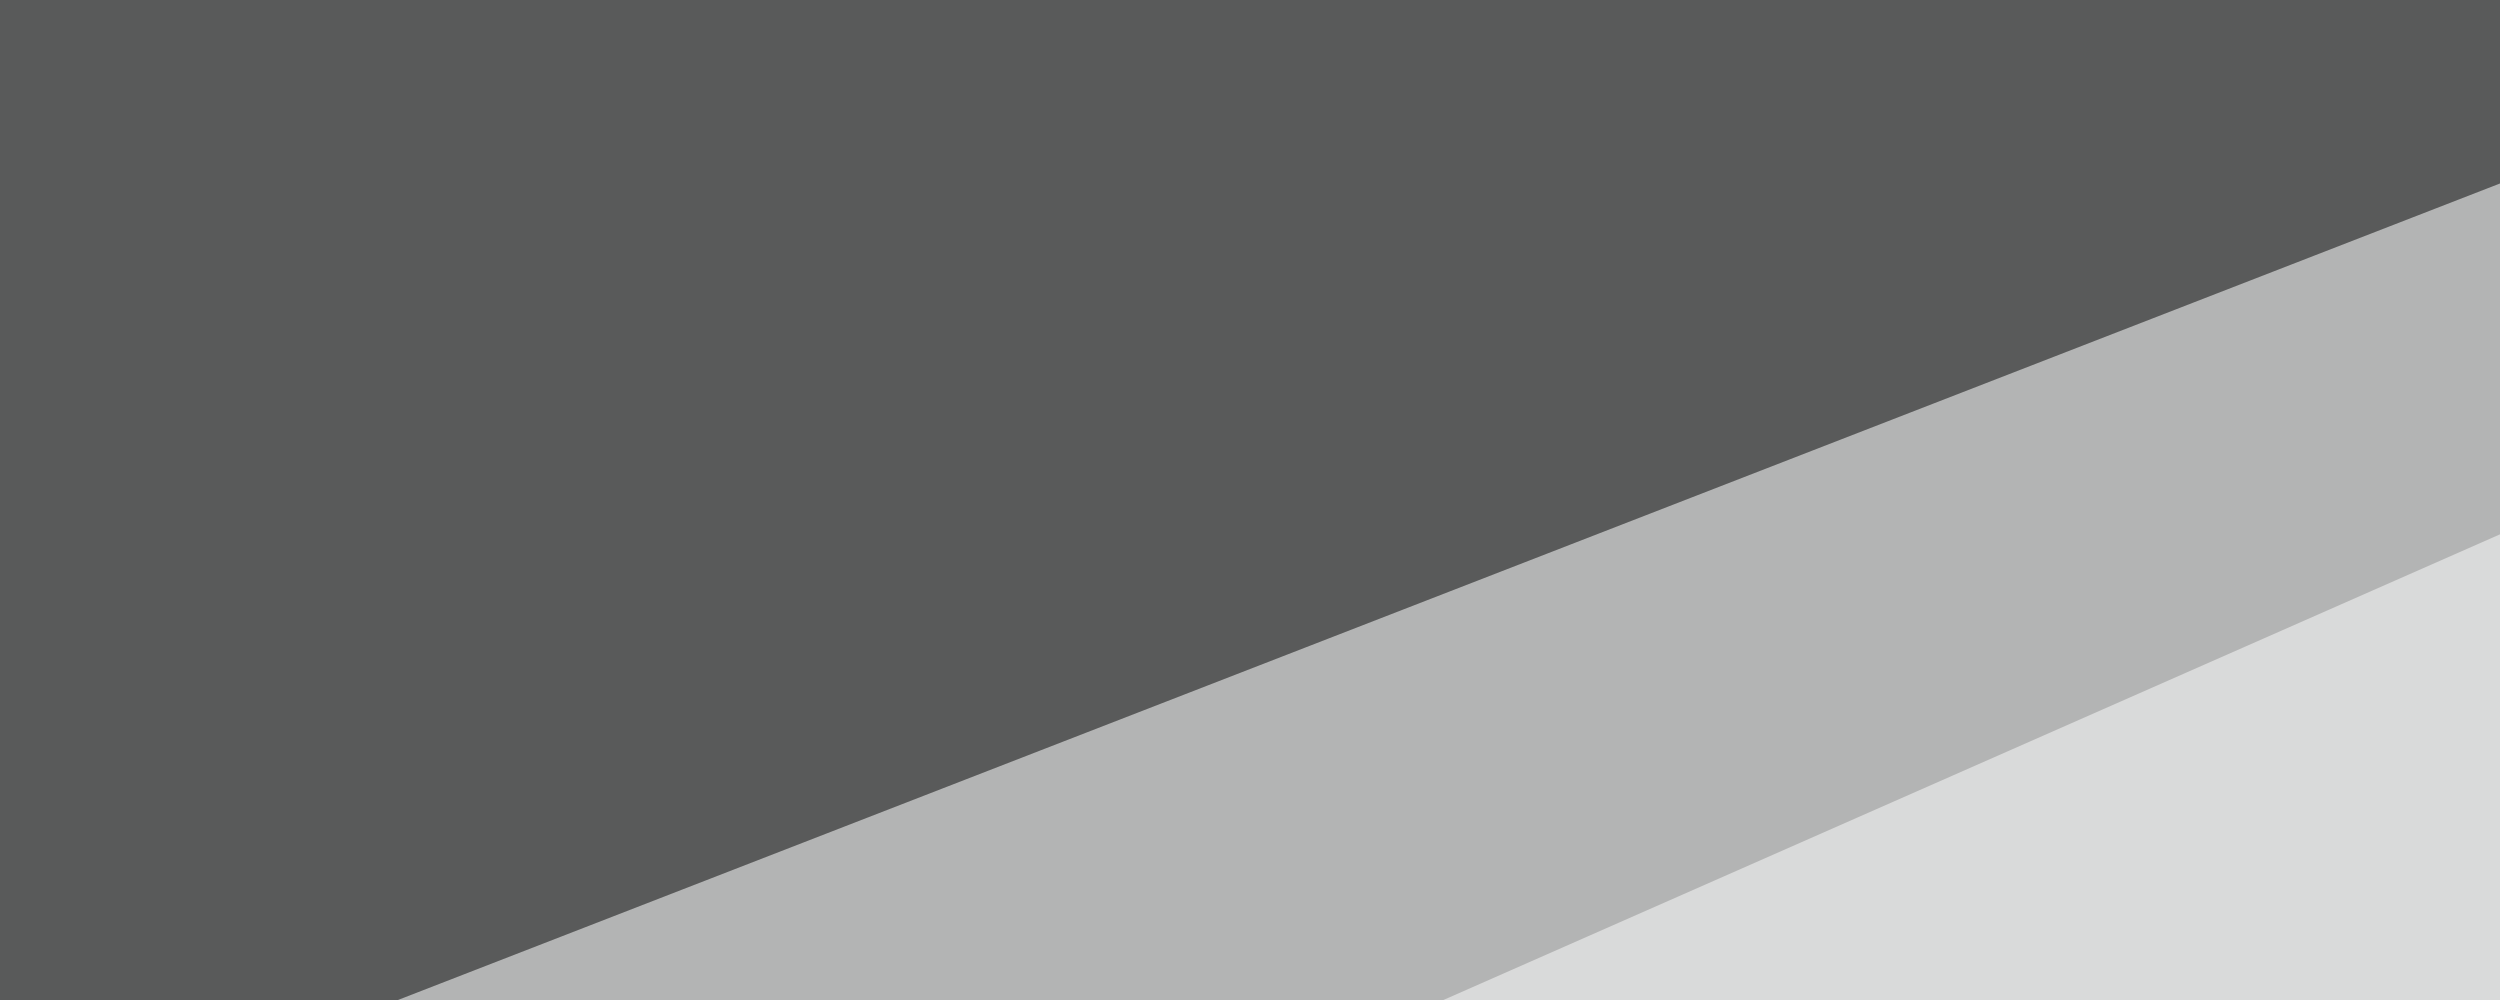
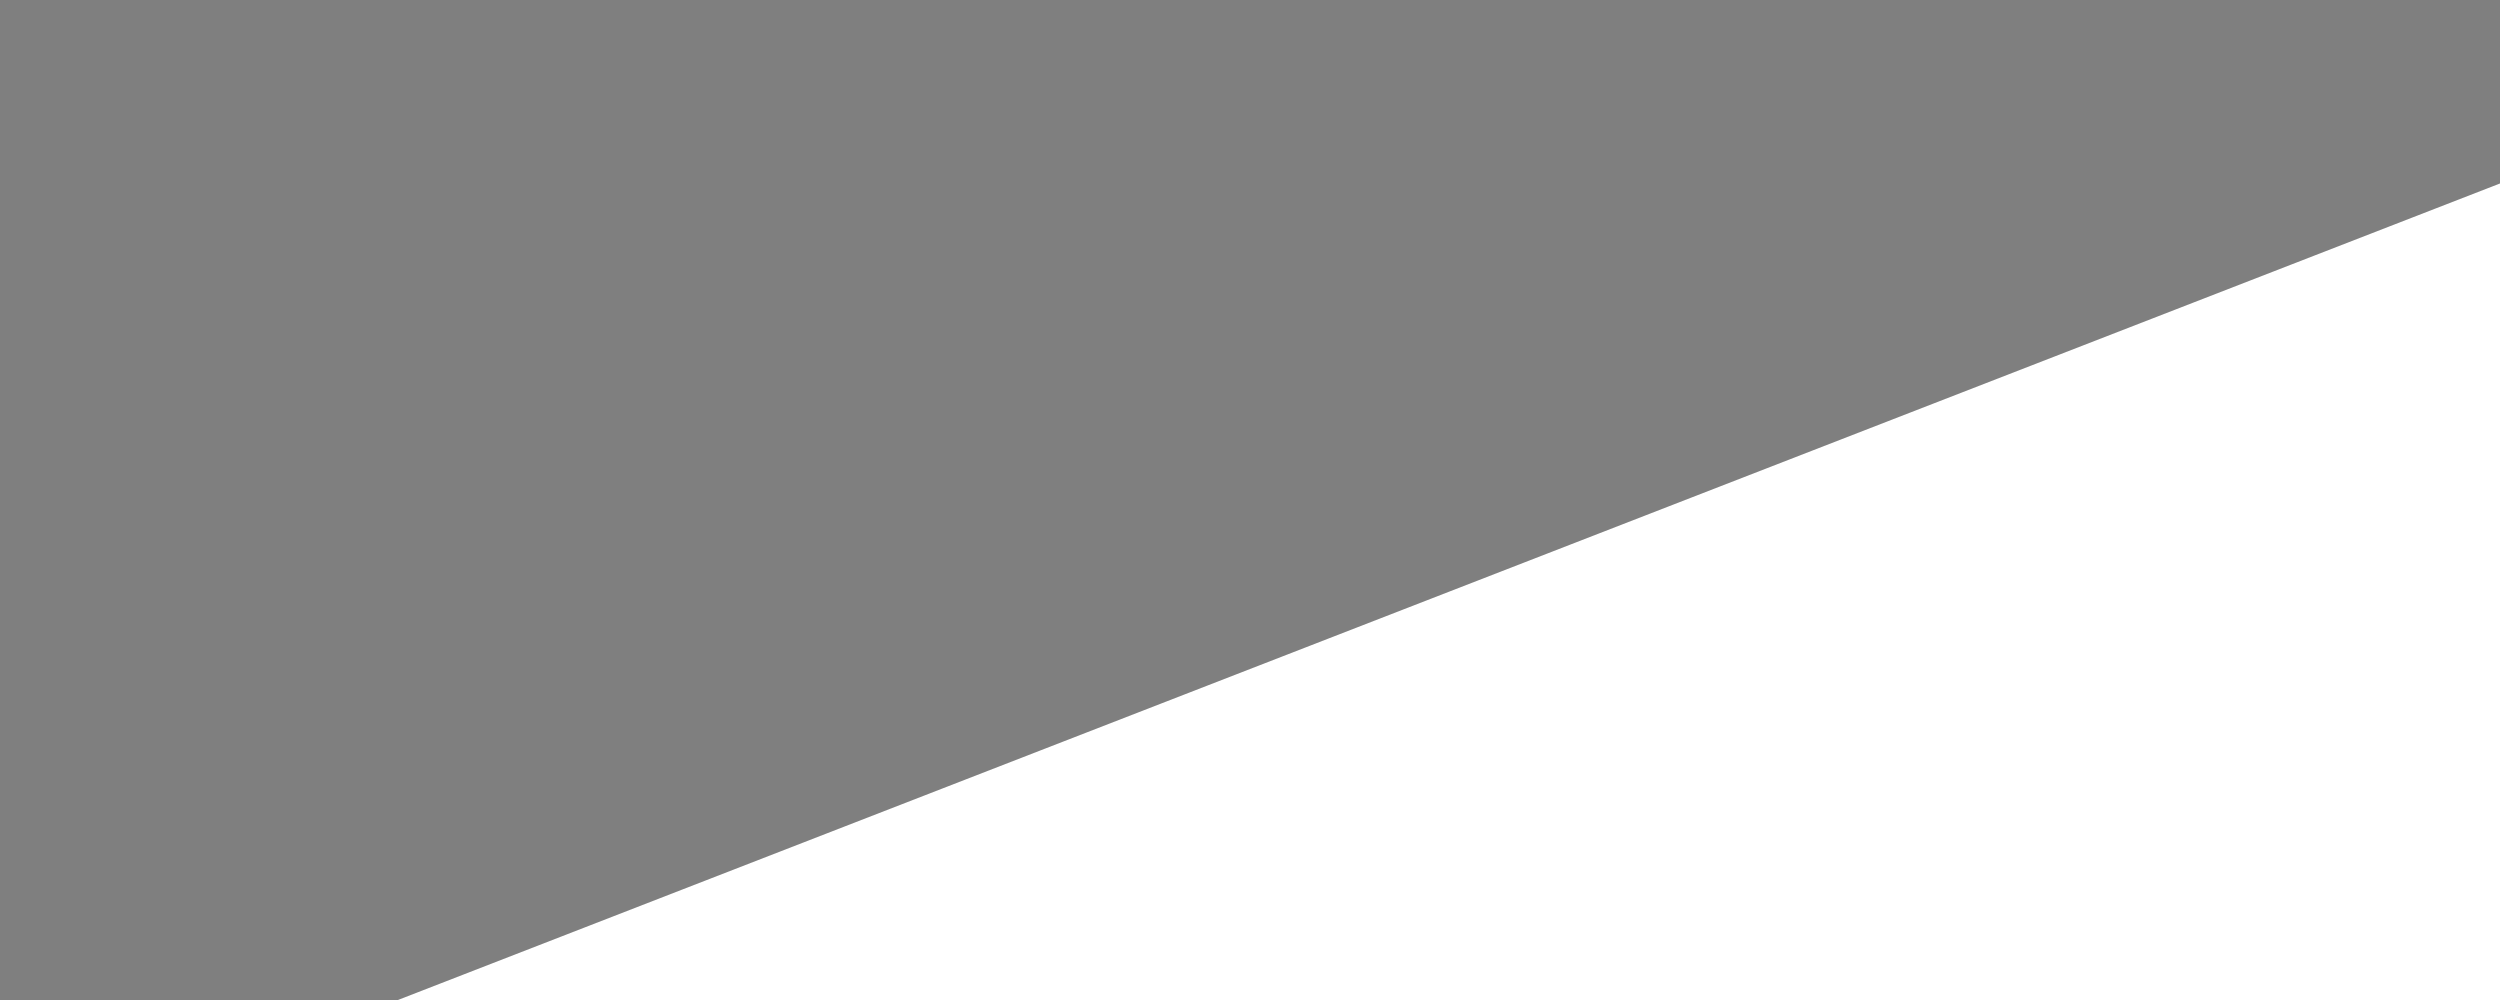
<svg xmlns="http://www.w3.org/2000/svg" width="200" height="80">
  <filter id="a">
    <feGaussianBlur stdDeviation="55" />
  </filter>
-   <rect width="100%" height="100%" fill="#b3b4b4" />
  <g filter="url(#a)">
    <g fill-opacity=".5">
      <path d="M-22-30.8l369.2-11.7L-45.4 110z" />
-       <path fill="#fff" d="M-45.4 150.9l840.8 20.5L400-45.4z" />
-       <path d="M-45.4 177.2l278.3 120.2L-13 309zM420.4-45.4l363.3 3L763.2 101z" />
    </g>
  </g>
</svg>